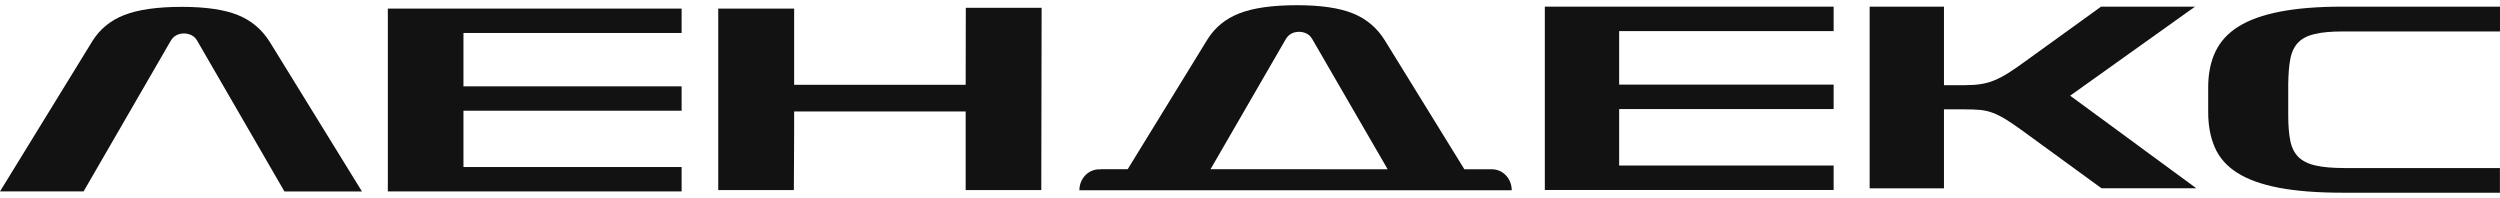
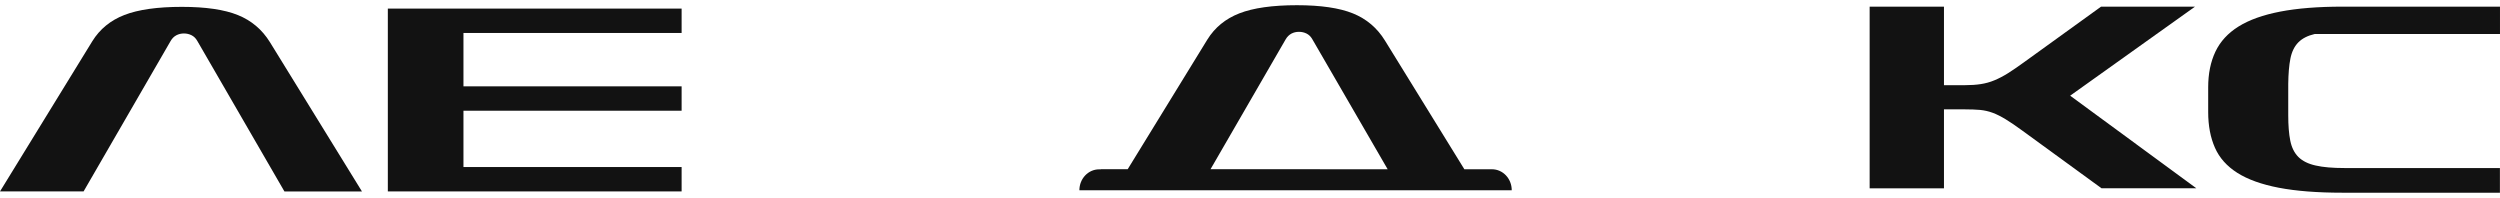
<svg xmlns="http://www.w3.org/2000/svg" width="240" height="19" viewBox="0 0 240 19" fill="none">
  <g clip-path="url(#clip0_2056_1329)">
    <path d="M22.837 1.446C21.537 0.921 19.747 0.659 17.46 0.659C15.114 0.659 13.271 0.921 11.938 1.439C10.605 1.957 9.579 2.799 8.861 3.959L0 18.376H8.024L16.382 3.932C16.525 3.683 16.708 3.503 16.93 3.386C17.153 3.269 17.394 3.213 17.656 3.213C17.917 3.213 18.159 3.269 18.381 3.379C18.603 3.49 18.786 3.662 18.93 3.911L27.307 18.383H34.75L25.909 4.042C25.157 2.834 24.138 1.971 22.837 1.446Z" fill="#121212" />
    <path d="M37.232 18.376H65.435V16.035H44.492V10.629H65.435V8.289H44.492V3.165H65.435V0.825H37.232V18.376Z" fill="#121212" />
-     <path d="M148.303 18.238H176.029V15.89H155.439V10.47H176.029V8.123H155.439V2.986H176.029V0.638H148.303V18.238Z" fill="#121212" />
    <path d="M210.72 0.638H201.702L194.286 5.989C193.711 6.41 193.195 6.755 192.75 7.039C192.306 7.315 191.868 7.543 191.45 7.715C191.032 7.888 190.6 8.005 190.15 8.074C189.705 8.143 189.189 8.178 188.614 8.178H186.621V0.638H179.486V18.079H186.621V10.498H188.614C189.189 10.498 189.686 10.518 190.097 10.553C190.509 10.594 190.908 10.684 191.3 10.829C191.692 10.974 192.11 11.188 192.554 11.457C192.999 11.727 193.541 12.1 194.175 12.562L201.742 18.072H210.844L198.736 9.186L210.72 0.638Z" fill="#121212" />
-     <path d="M219.88 5.616C220.01 4.967 220.265 4.449 220.638 4.07C221.01 3.69 221.539 3.421 222.219 3.262C222.899 3.103 223.787 3.02 224.885 3.02H239.999V0.638H224.885C222.539 0.638 220.546 0.797 218.9 1.114C217.253 1.432 215.92 1.908 214.901 2.544C213.881 3.179 213.143 3.987 212.679 4.96C212.215 5.941 211.986 7.08 211.986 8.378V10.76C211.986 12.065 212.202 13.204 212.633 14.178C213.064 15.158 213.783 15.959 214.783 16.594C215.789 17.23 217.116 17.706 218.769 18.024C220.422 18.341 222.461 18.5 224.879 18.5H239.992V16.132H225.094C223.951 16.132 223.023 16.056 222.304 15.89C221.585 15.731 221.036 15.455 220.644 15.069C220.259 14.682 219.997 14.157 219.867 13.508C219.736 12.859 219.671 12.037 219.671 11.05V8.067C219.684 7.087 219.749 6.272 219.88 5.616Z" fill="#121212" />
-     <path d="M92.704 8.143H76.237V0.825H68.951V18.245H76.211L76.237 12.818V10.698H92.704V18.245H99.963L99.996 0.749H92.717L92.704 8.143Z" fill="#121212" />
+     <path d="M219.88 5.616C220.01 4.967 220.265 4.449 220.638 4.07C221.01 3.69 221.539 3.421 222.219 3.262H239.999V0.638H224.885C222.539 0.638 220.546 0.797 218.9 1.114C217.253 1.432 215.92 1.908 214.901 2.544C213.881 3.179 213.143 3.987 212.679 4.96C212.215 5.941 211.986 7.08 211.986 8.378V10.76C211.986 12.065 212.202 13.204 212.633 14.178C213.064 15.158 213.783 15.959 214.783 16.594C215.789 17.23 217.116 17.706 218.769 18.024C220.422 18.341 222.461 18.5 224.879 18.5H239.992V16.132H225.094C223.951 16.132 223.023 16.056 222.304 15.89C221.585 15.731 221.036 15.455 220.644 15.069C220.259 14.682 219.997 14.157 219.867 13.508C219.736 12.859 219.671 12.037 219.671 11.05V8.067C219.684 7.087 219.749 6.272 219.88 5.616Z" fill="#121212" />
    <path d="M143.225 16.249H140.579L132.953 3.89C132.208 2.682 131.182 1.812 129.882 1.287C128.582 0.762 126.791 0.5 124.504 0.5C122.159 0.5 120.316 0.762 118.983 1.28C117.65 1.798 116.624 2.64 115.905 3.8L108.26 16.242H105.685L105.679 16.256H105.522C104.47 16.256 103.621 17.154 103.621 18.265H145.127C145.127 17.147 144.277 16.249 143.225 16.249ZM123.426 3.773C123.57 3.524 123.759 3.345 123.975 3.227C124.197 3.11 124.439 3.055 124.7 3.055C124.962 3.055 125.204 3.11 125.426 3.22C125.648 3.331 125.831 3.503 125.975 3.752L133.215 16.249L116.212 16.242L123.426 3.773Z" fill="#121212" />
  </g>
  <defs>
    <clipPath id="clip0_2056_1329">
      <rect width="240" height="19" fill="white" />
    </clipPath>
  </defs>
</svg>